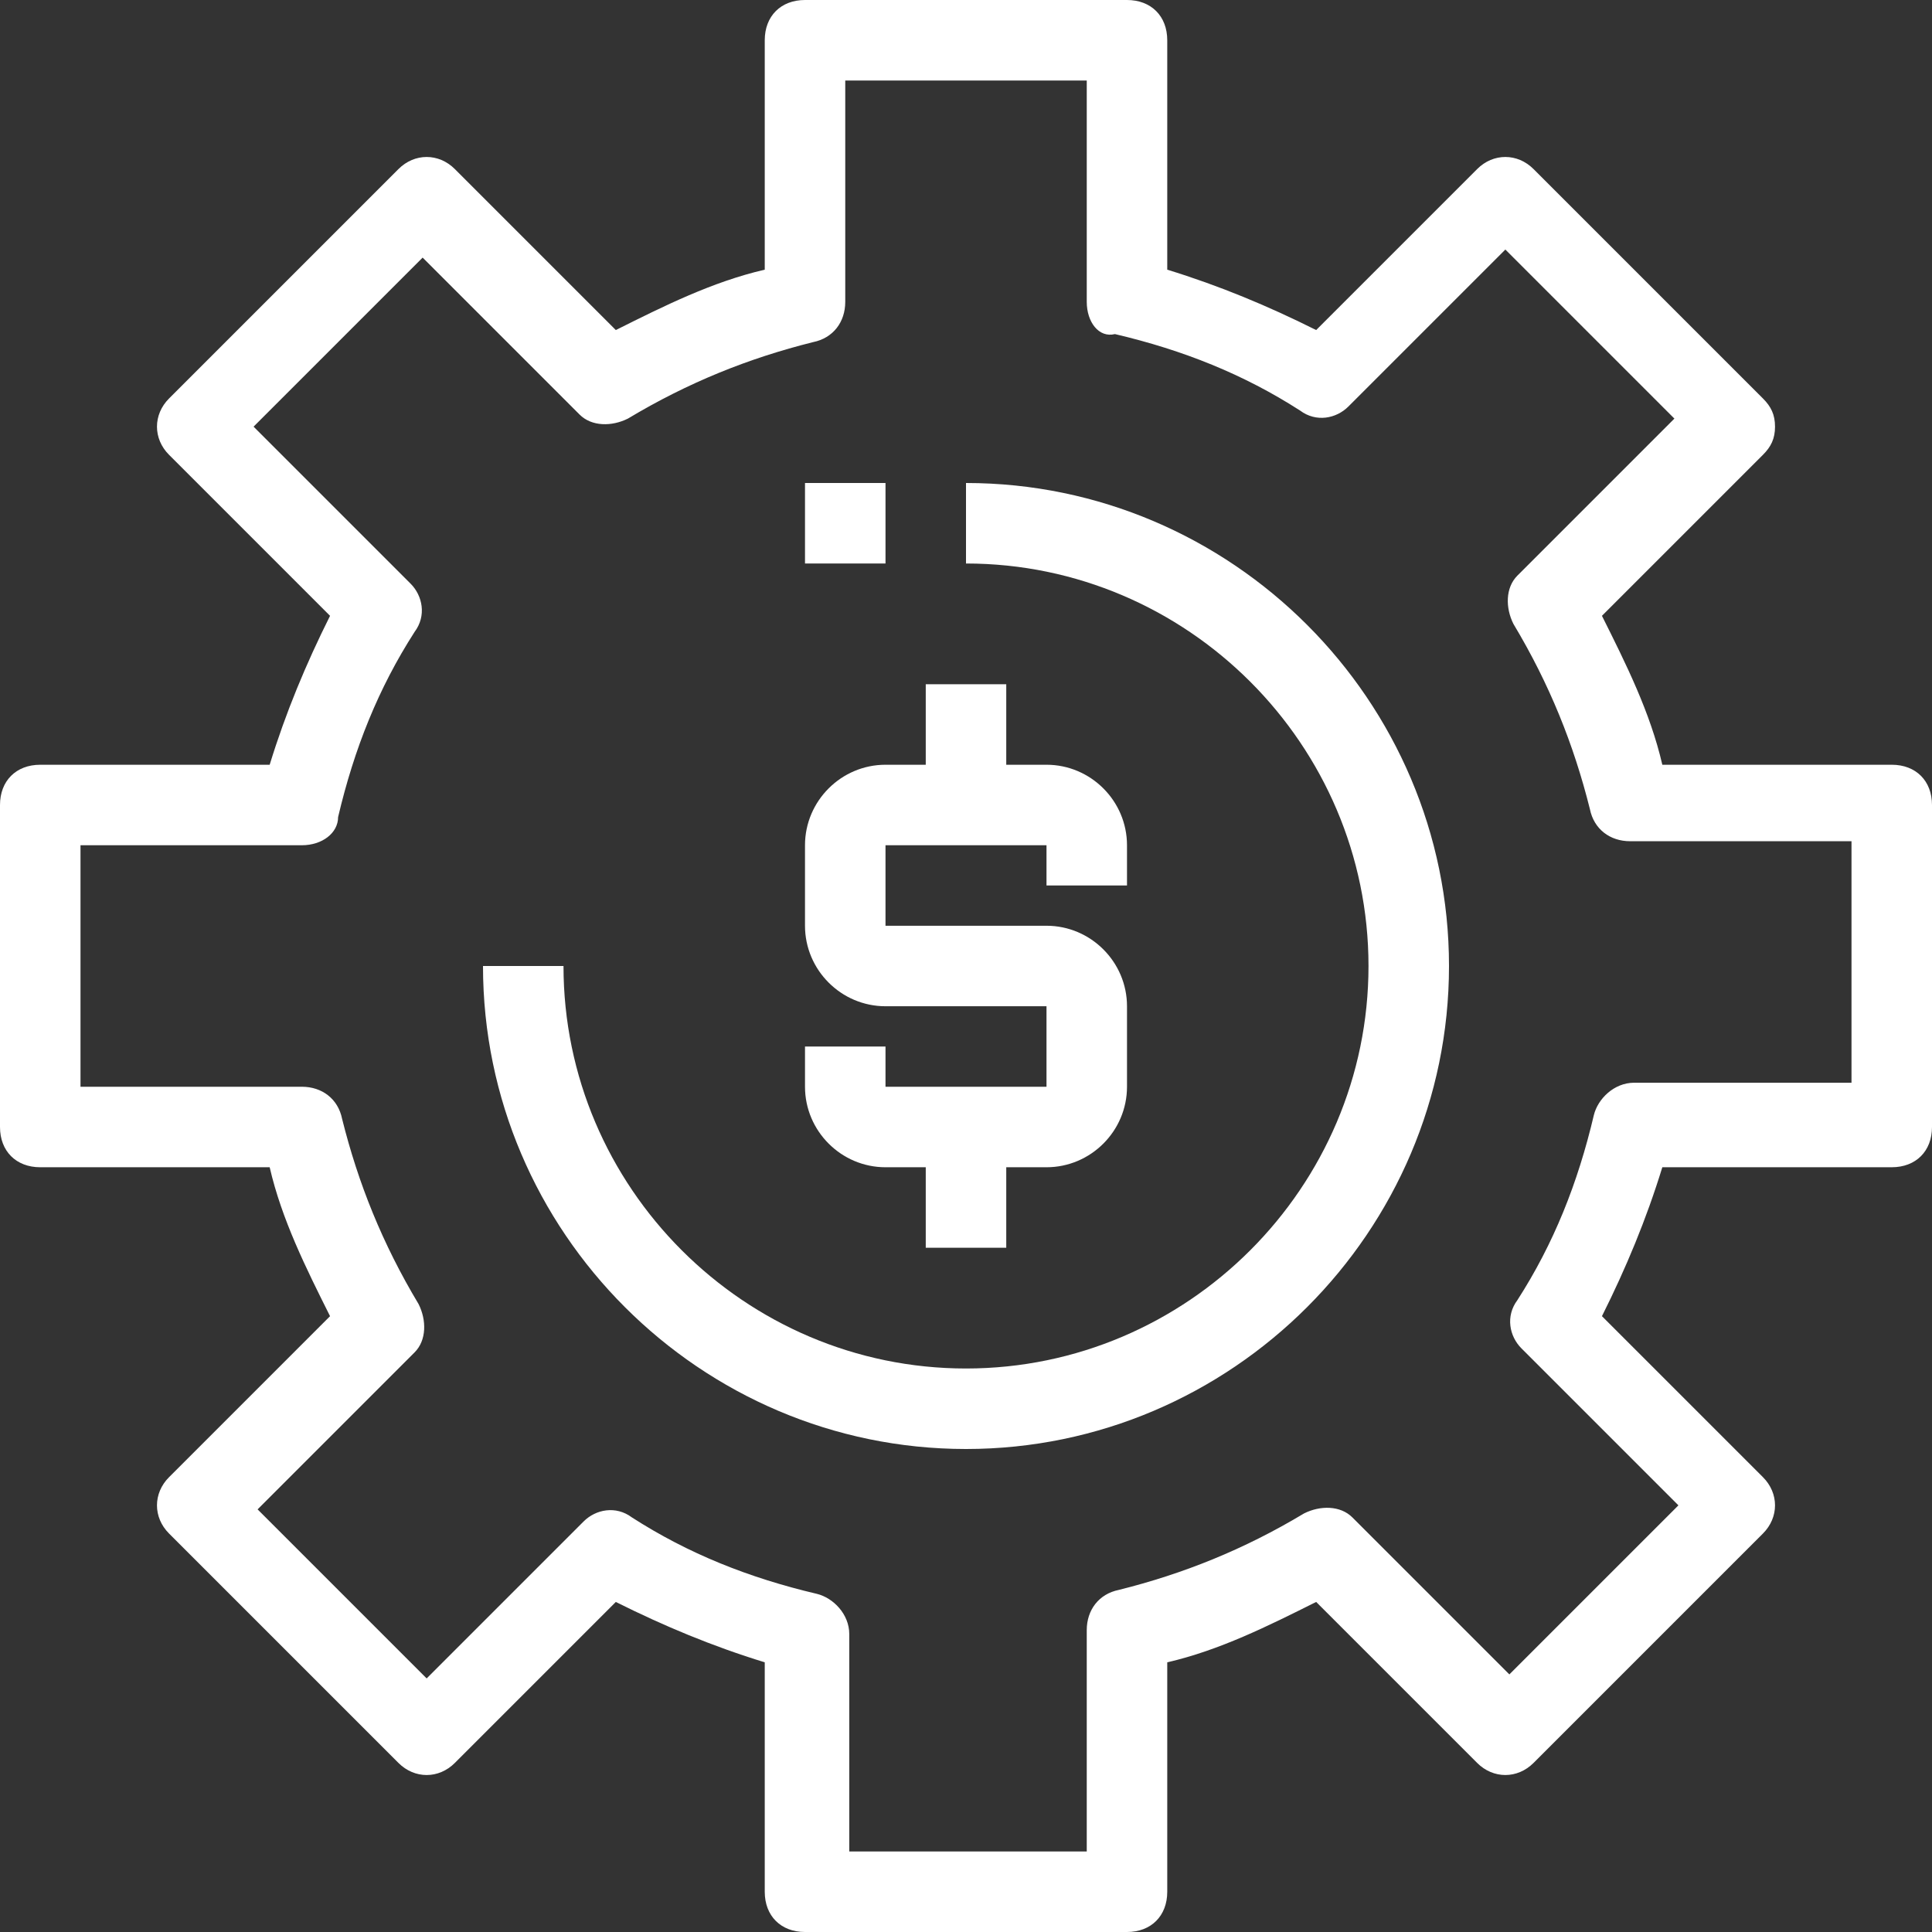
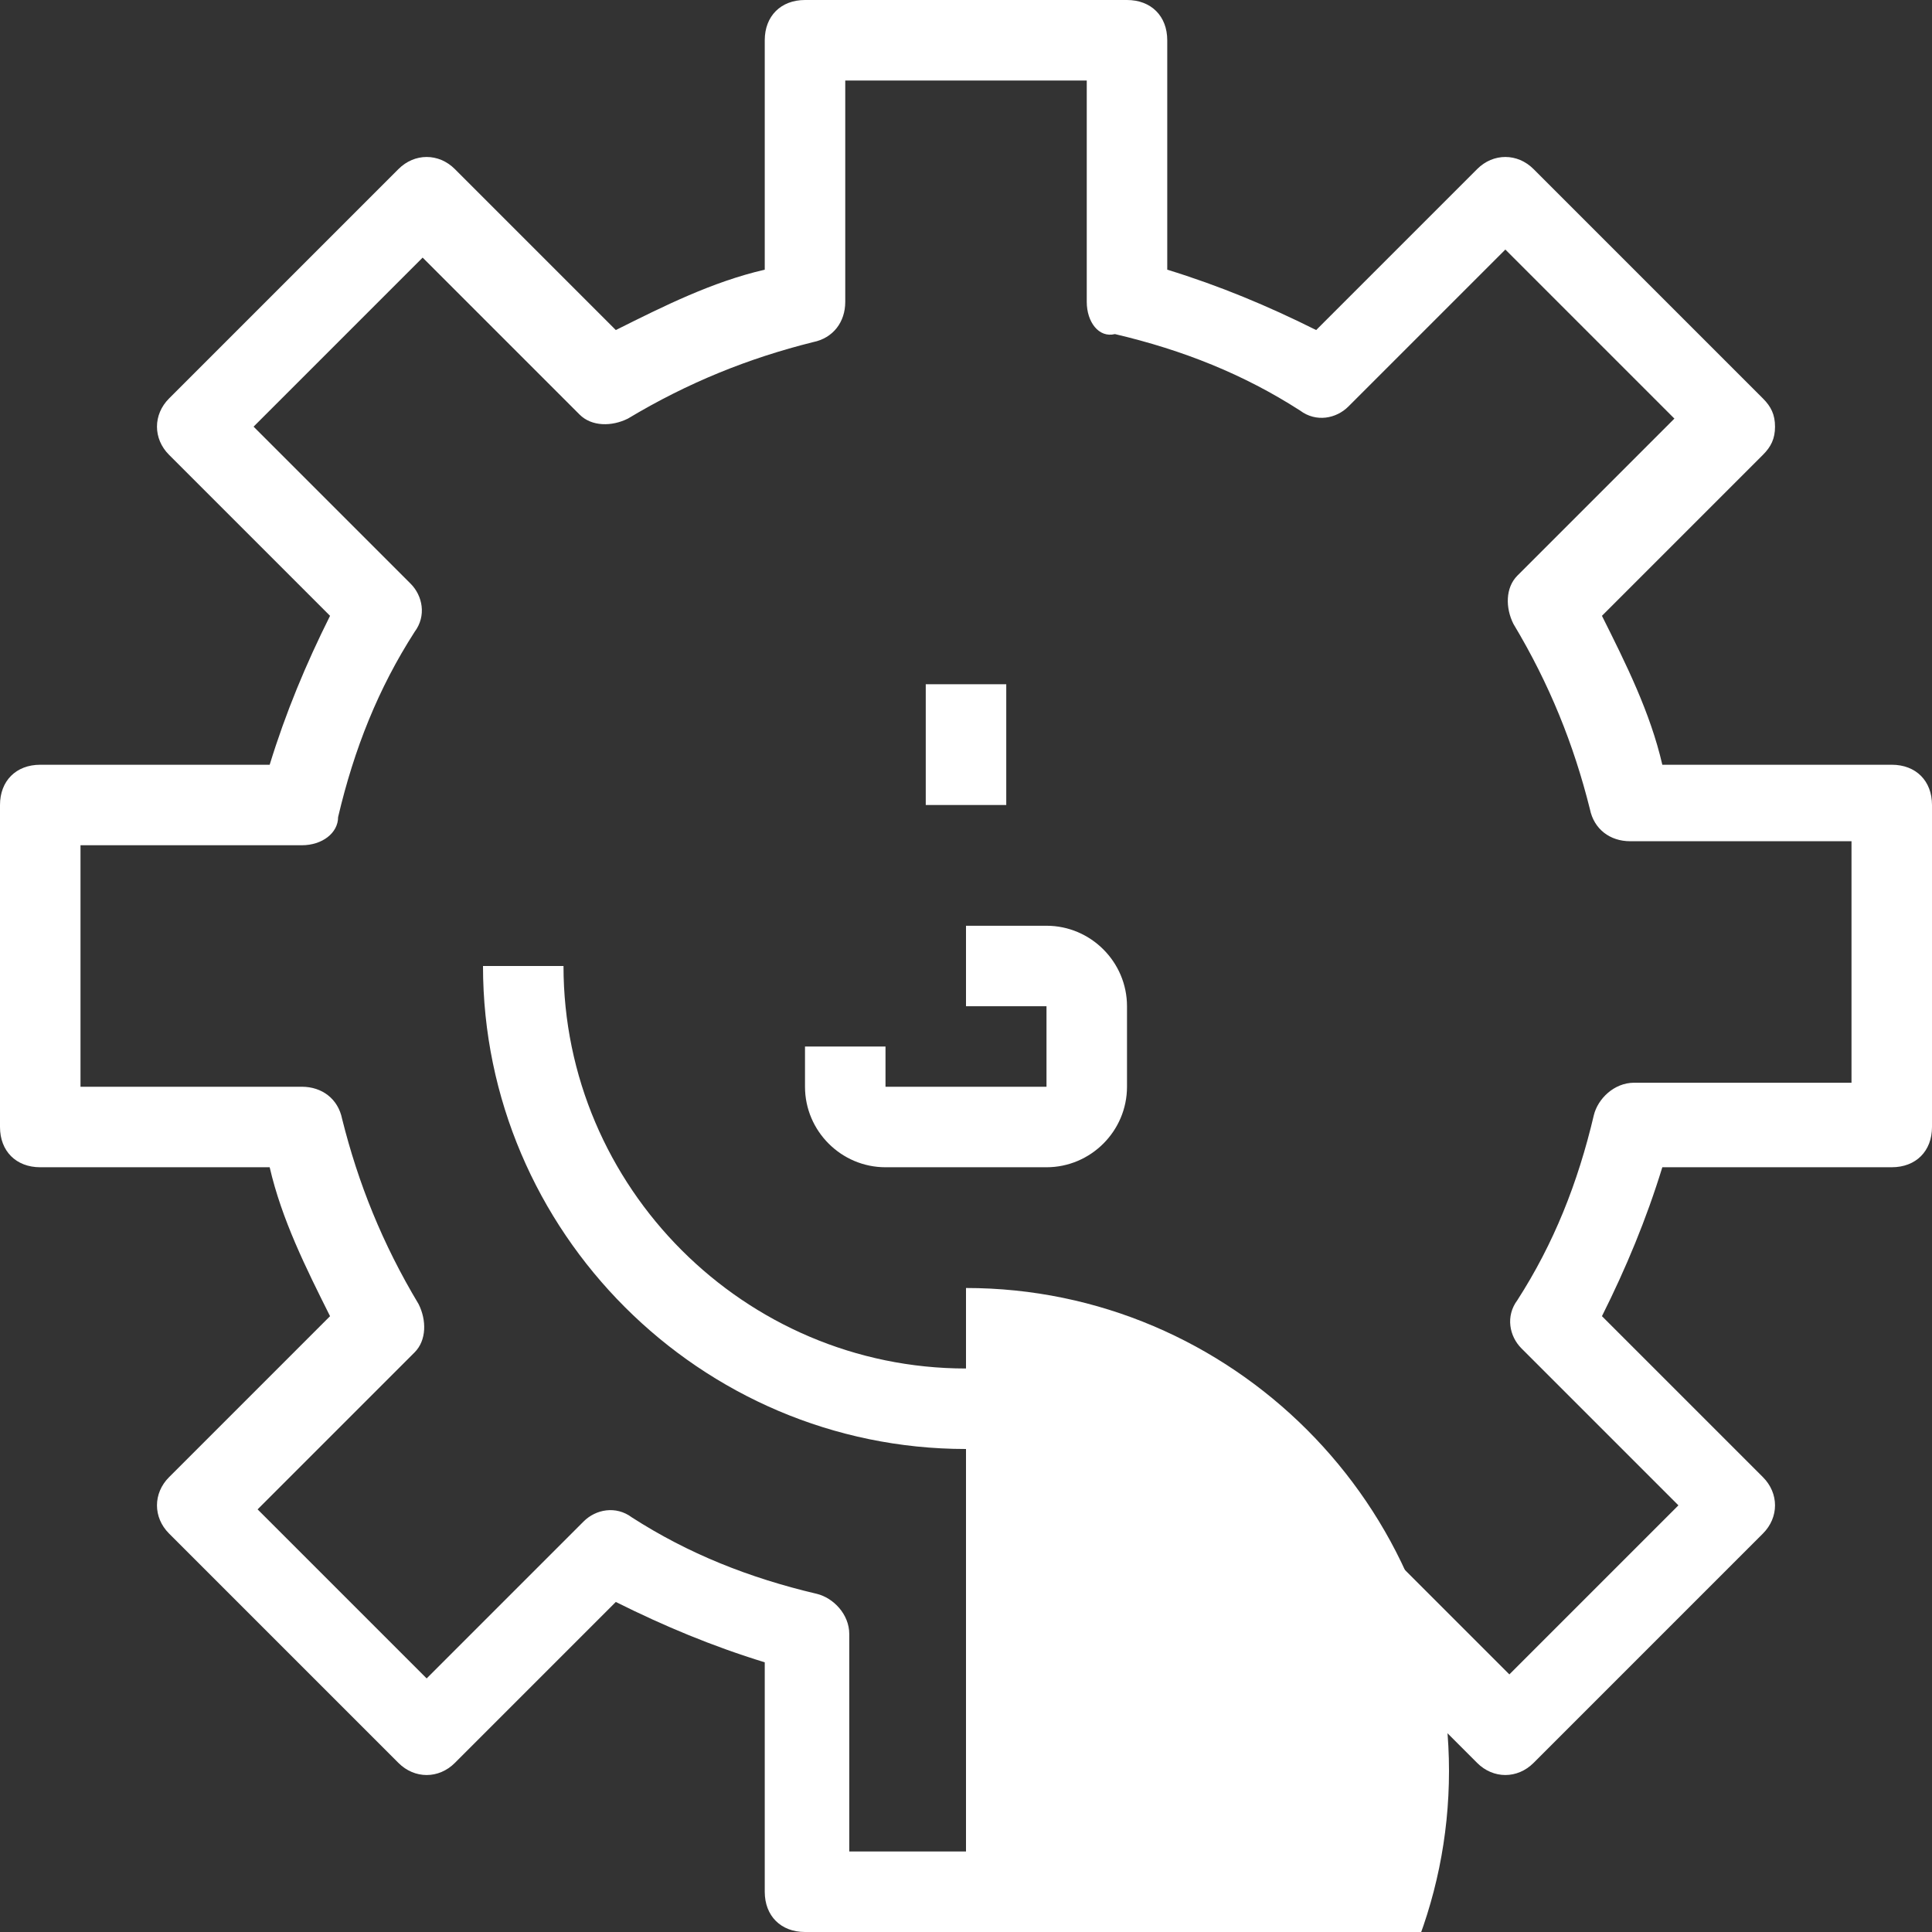
<svg xmlns="http://www.w3.org/2000/svg" t="1755145586438" class="icon" viewBox="0 0 1024 1024" version="1.1" p-id="12848" width="200" height="200">
  <rect x="0" y="0" width="1024" height="1024" fill="#333333" stroke="none" />
  <path d="M597.333 1024h-170.667c-12.8 0-21.333-8.533-21.333-21.333v-121.6c-27.733-8.533-53.333-19.2-78.933-32l-85.333 85.333c-8.533 8.533-21.333 8.533-29.867 0l-121.6-121.6c-8.533-8.533-8.533-21.333 0-29.867l85.333-85.333C162.133 672 149.333 646.4 142.933 618.667H21.333c-12.8 0-21.333-8.533-21.333-21.333v-170.667c0-12.8 8.533-21.333 21.333-21.333h121.6c8.533-27.733 19.2-53.333 32-78.933l-85.333-85.333c-8.533-8.533-8.533-21.333 0-29.867l121.6-121.6c8.533-8.533 21.333-8.533 29.867 0l85.333 85.333c25.6-12.8 51.2-25.6 78.933-32V21.333c0-12.8 8.533-21.333 21.333-21.333h170.667c12.8 0 21.333 8.533 21.333 21.333v121.6c27.733 8.533 53.333 19.2 78.933 32l85.333-85.333c8.533-8.533 21.333-8.533 29.867 0l121.6 121.6c4.267 4.267 6.4 8.533 6.4 14.933s-2.133 10.667-6.4 14.933l-85.333 85.333c12.8 25.6 25.6 51.2 32 78.933H1002.667c12.8 0 21.333 8.533 21.333 21.333v170.667c0 12.8-8.533 21.333-21.333 21.333h-121.6c-8.533 27.733-19.2 53.333-32 78.933l85.333 85.333c8.533 8.533 8.533 21.333 0 29.867l-121.6 121.6c-8.533 8.533-21.333 8.533-29.867 0l-85.333-85.333c-25.6 12.8-51.2 25.6-78.933 32V1002.667c0 12.8-8.533 21.333-21.333 21.333z m-149.333-42.667h128v-117.333c0-10.667 6.4-19.2 17.067-21.333 34.133-8.533 66.133-21.333 98.133-40.533 8.533-4.267 19.2-4.267 25.6 2.133l83.2 83.2 89.6-89.6-83.2-83.2c-6.4-6.4-8.533-17.067-2.133-25.6 19.2-29.867 32-61.867 40.533-98.133 2.133-8.533 10.667-17.067 21.333-17.067H981.333v-128h-117.333c-10.667 0-19.2-6.4-21.333-17.067-8.533-34.133-21.333-66.133-40.533-98.133-4.267-8.533-4.267-19.2 2.133-25.6l83.2-83.2-89.6-89.6-83.2 83.2c-6.4 6.4-17.067 8.533-25.6 2.133-29.867-19.2-61.867-32-98.133-40.533-8.533 2.133-14.933-6.4-14.933-17.067V42.667h-128v117.333c0 10.667-6.4 19.2-17.067 21.333-34.133 8.533-66.133 21.333-98.133 40.533-8.533 4.267-19.2 4.267-25.6-2.133l-83.2-83.2-89.6 89.6 83.2 83.2c6.4 6.4 8.533 17.067 2.133 25.6-19.2 29.867-32 61.867-40.533 98.133 0 8.533-8.533 14.933-19.2 14.933H42.667v128h117.333c10.667 0 19.2 6.4 21.333 17.067 8.533 34.133 21.333 66.133 40.533 98.133 4.267 8.533 4.267 19.2-2.133 25.6l-83.2 83.2 89.6 89.6 83.2-83.2c6.4-6.4 17.067-8.533 25.6-2.133 29.867 19.2 61.867 32 98.133 40.533 8.533 2.133 17.067 10.667 17.067 21.333V981.333z" p-id="12849" fill="#ffffff" />
-   <path d="M512 768c-140.8 0-256-115.2-256-256h42.667c0 117.333 96 213.333 213.333 213.333s213.333-96 213.333-213.333-96-213.333-213.333-213.333v-42.667c140.8 0 256 115.2 256 256s-115.2 256-256 256z" p-id="12850" fill="#ffffff" />
-   <path d="M512 533.333h-42.667c-23.467 0-42.667-19.2-42.667-42.667v-42.667c0-23.467 19.2-42.667 42.667-42.667h85.333c23.467 0 42.667 19.2 42.667 42.667v21.333h-42.667v-21.333h-85.333v42.667h42.667v42.667z" p-id="12851" fill="#ffffff" />
+   <path d="M512 768c-140.8 0-256-115.2-256-256h42.667c0 117.333 96 213.333 213.333 213.333v-42.667c140.8 0 256 115.2 256 256s-115.2 256-256 256z" p-id="12850" fill="#ffffff" />
  <path d="M554.667 618.667h-85.333c-23.467 0-42.667-19.2-42.667-42.667v-21.333h42.667v21.333h85.333v-42.667h-42.667v-42.667h42.667c23.467 0 42.667 19.2 42.667 42.667v42.667c0 23.467-19.2 42.667-42.667 42.667zM490.667 362.667h42.667v64h-42.667z" p-id="12852" fill="#ffffff" />
-   <path d="M490.667 597.333h42.667v64h-42.667zM426.667 256h42.667v42.667h-42.667z" p-id="12853" fill="#ffffff" />
</svg>